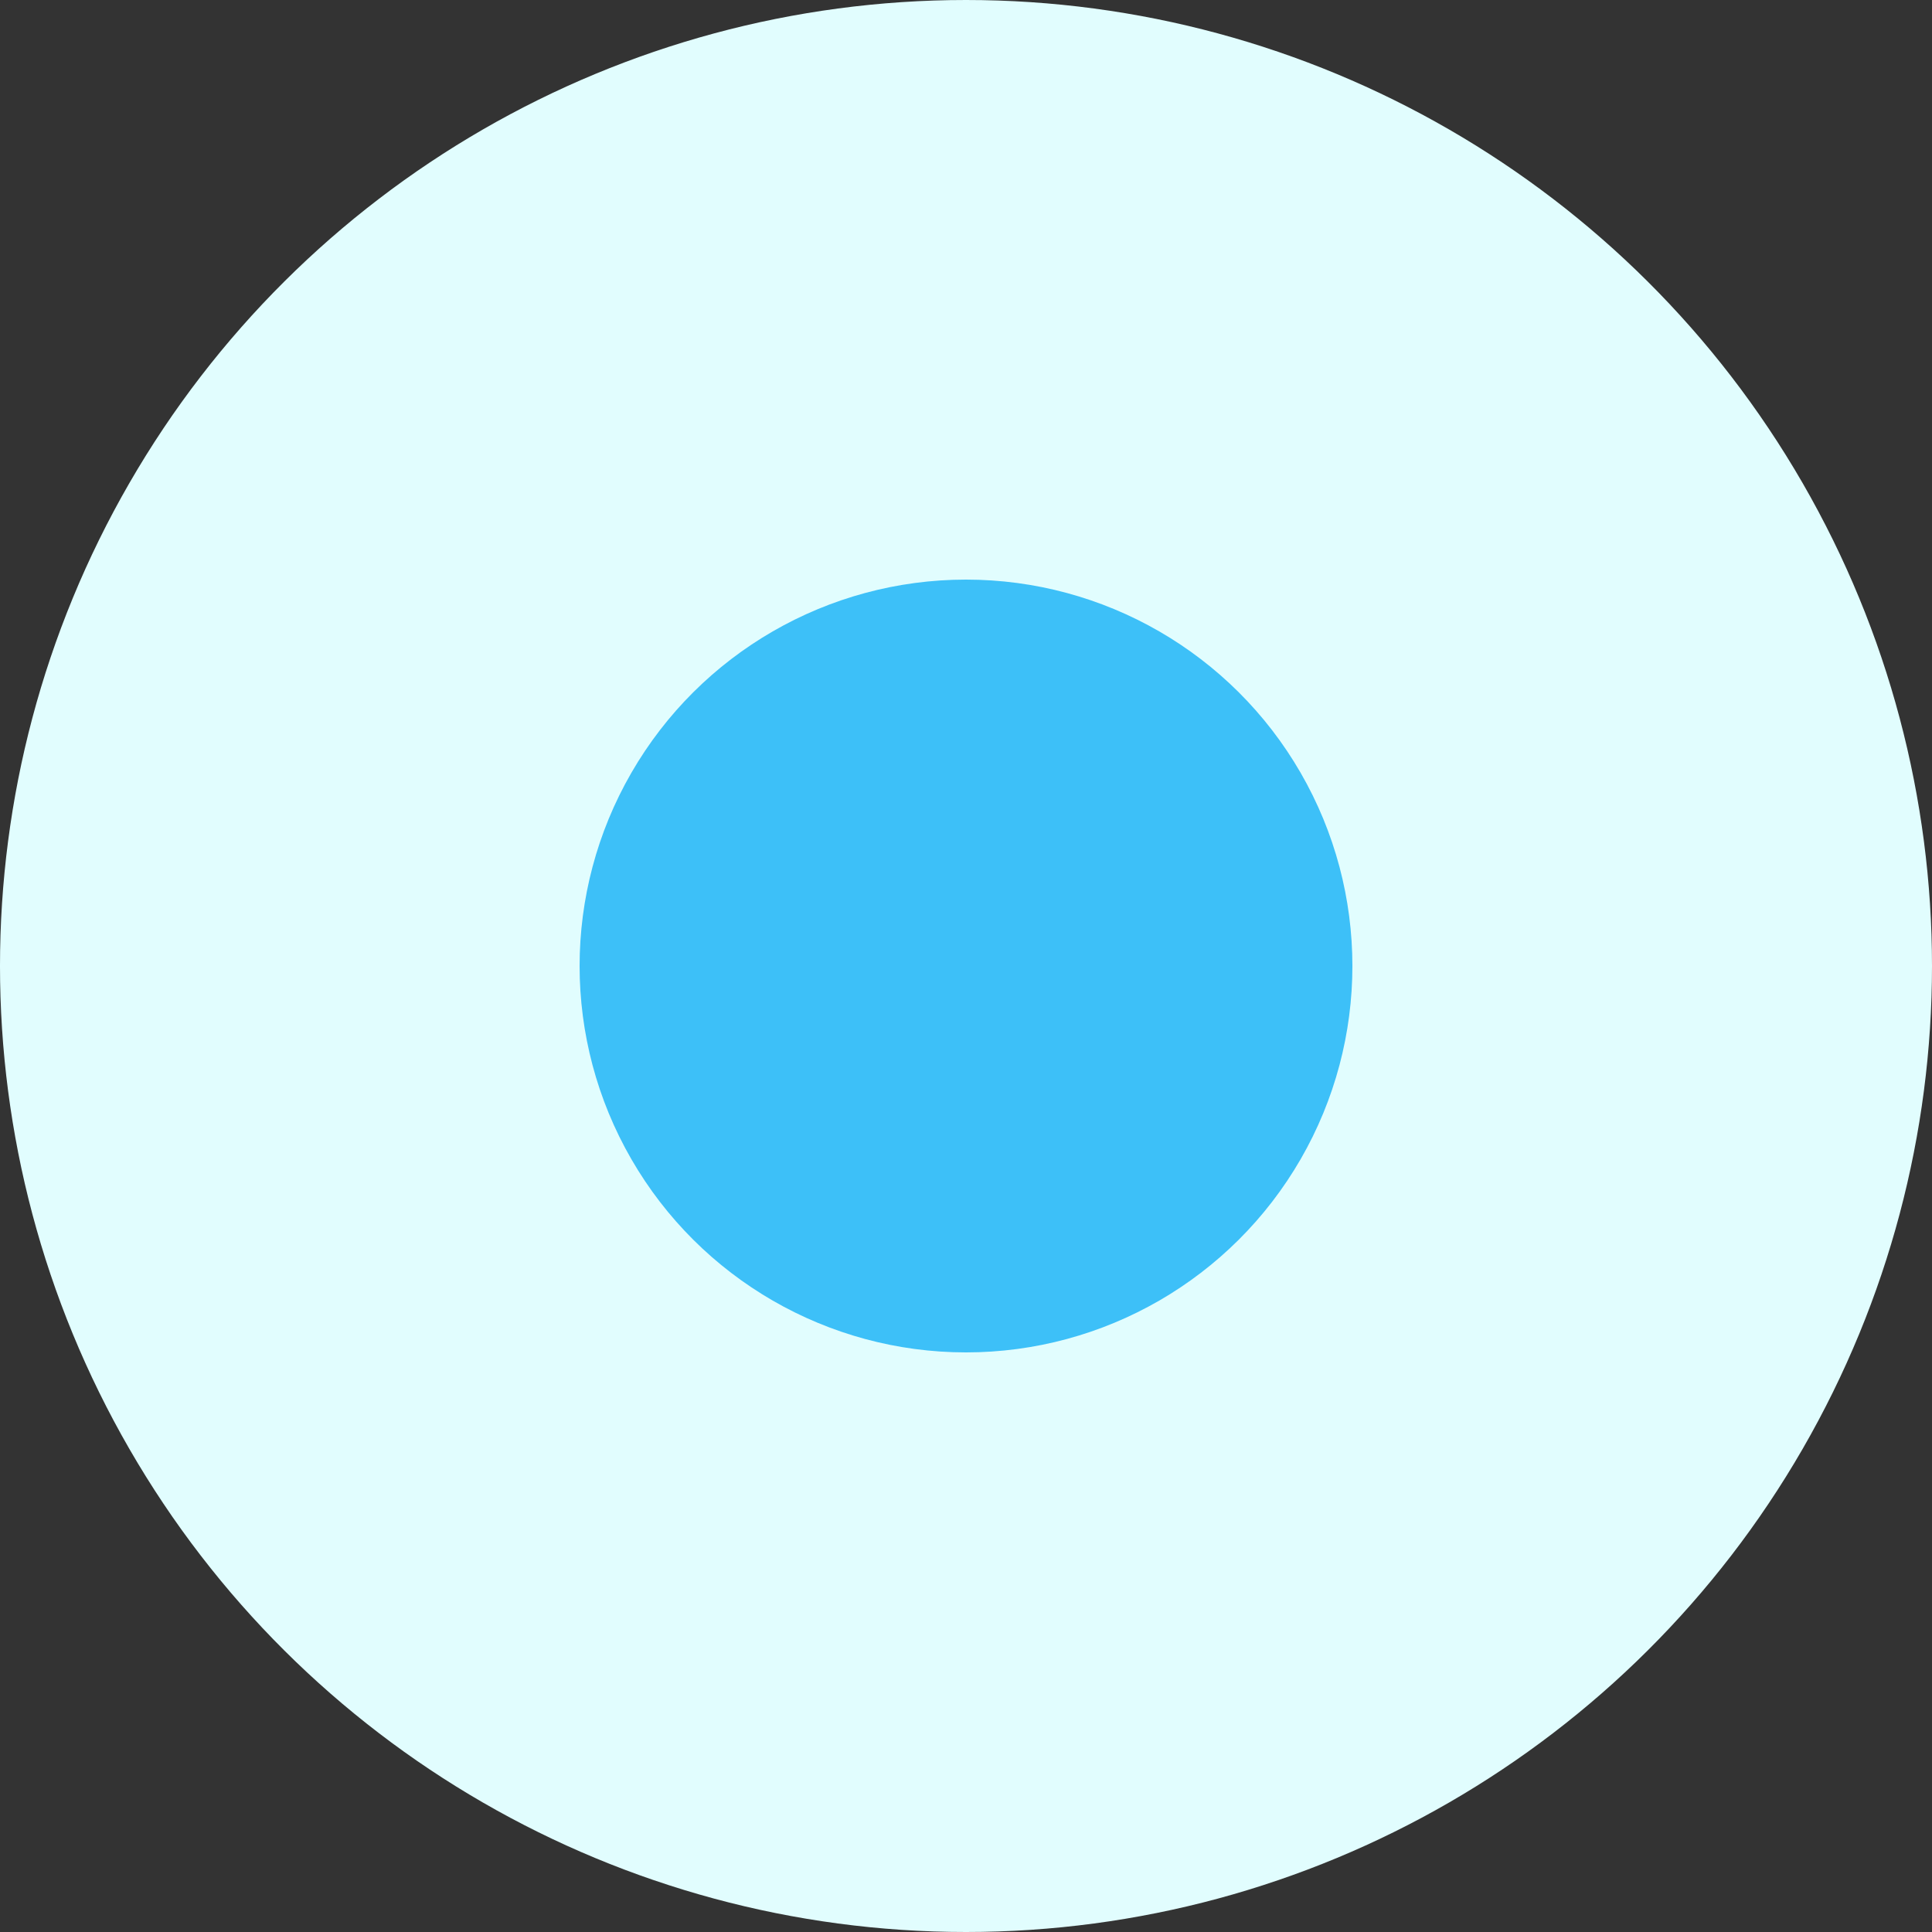
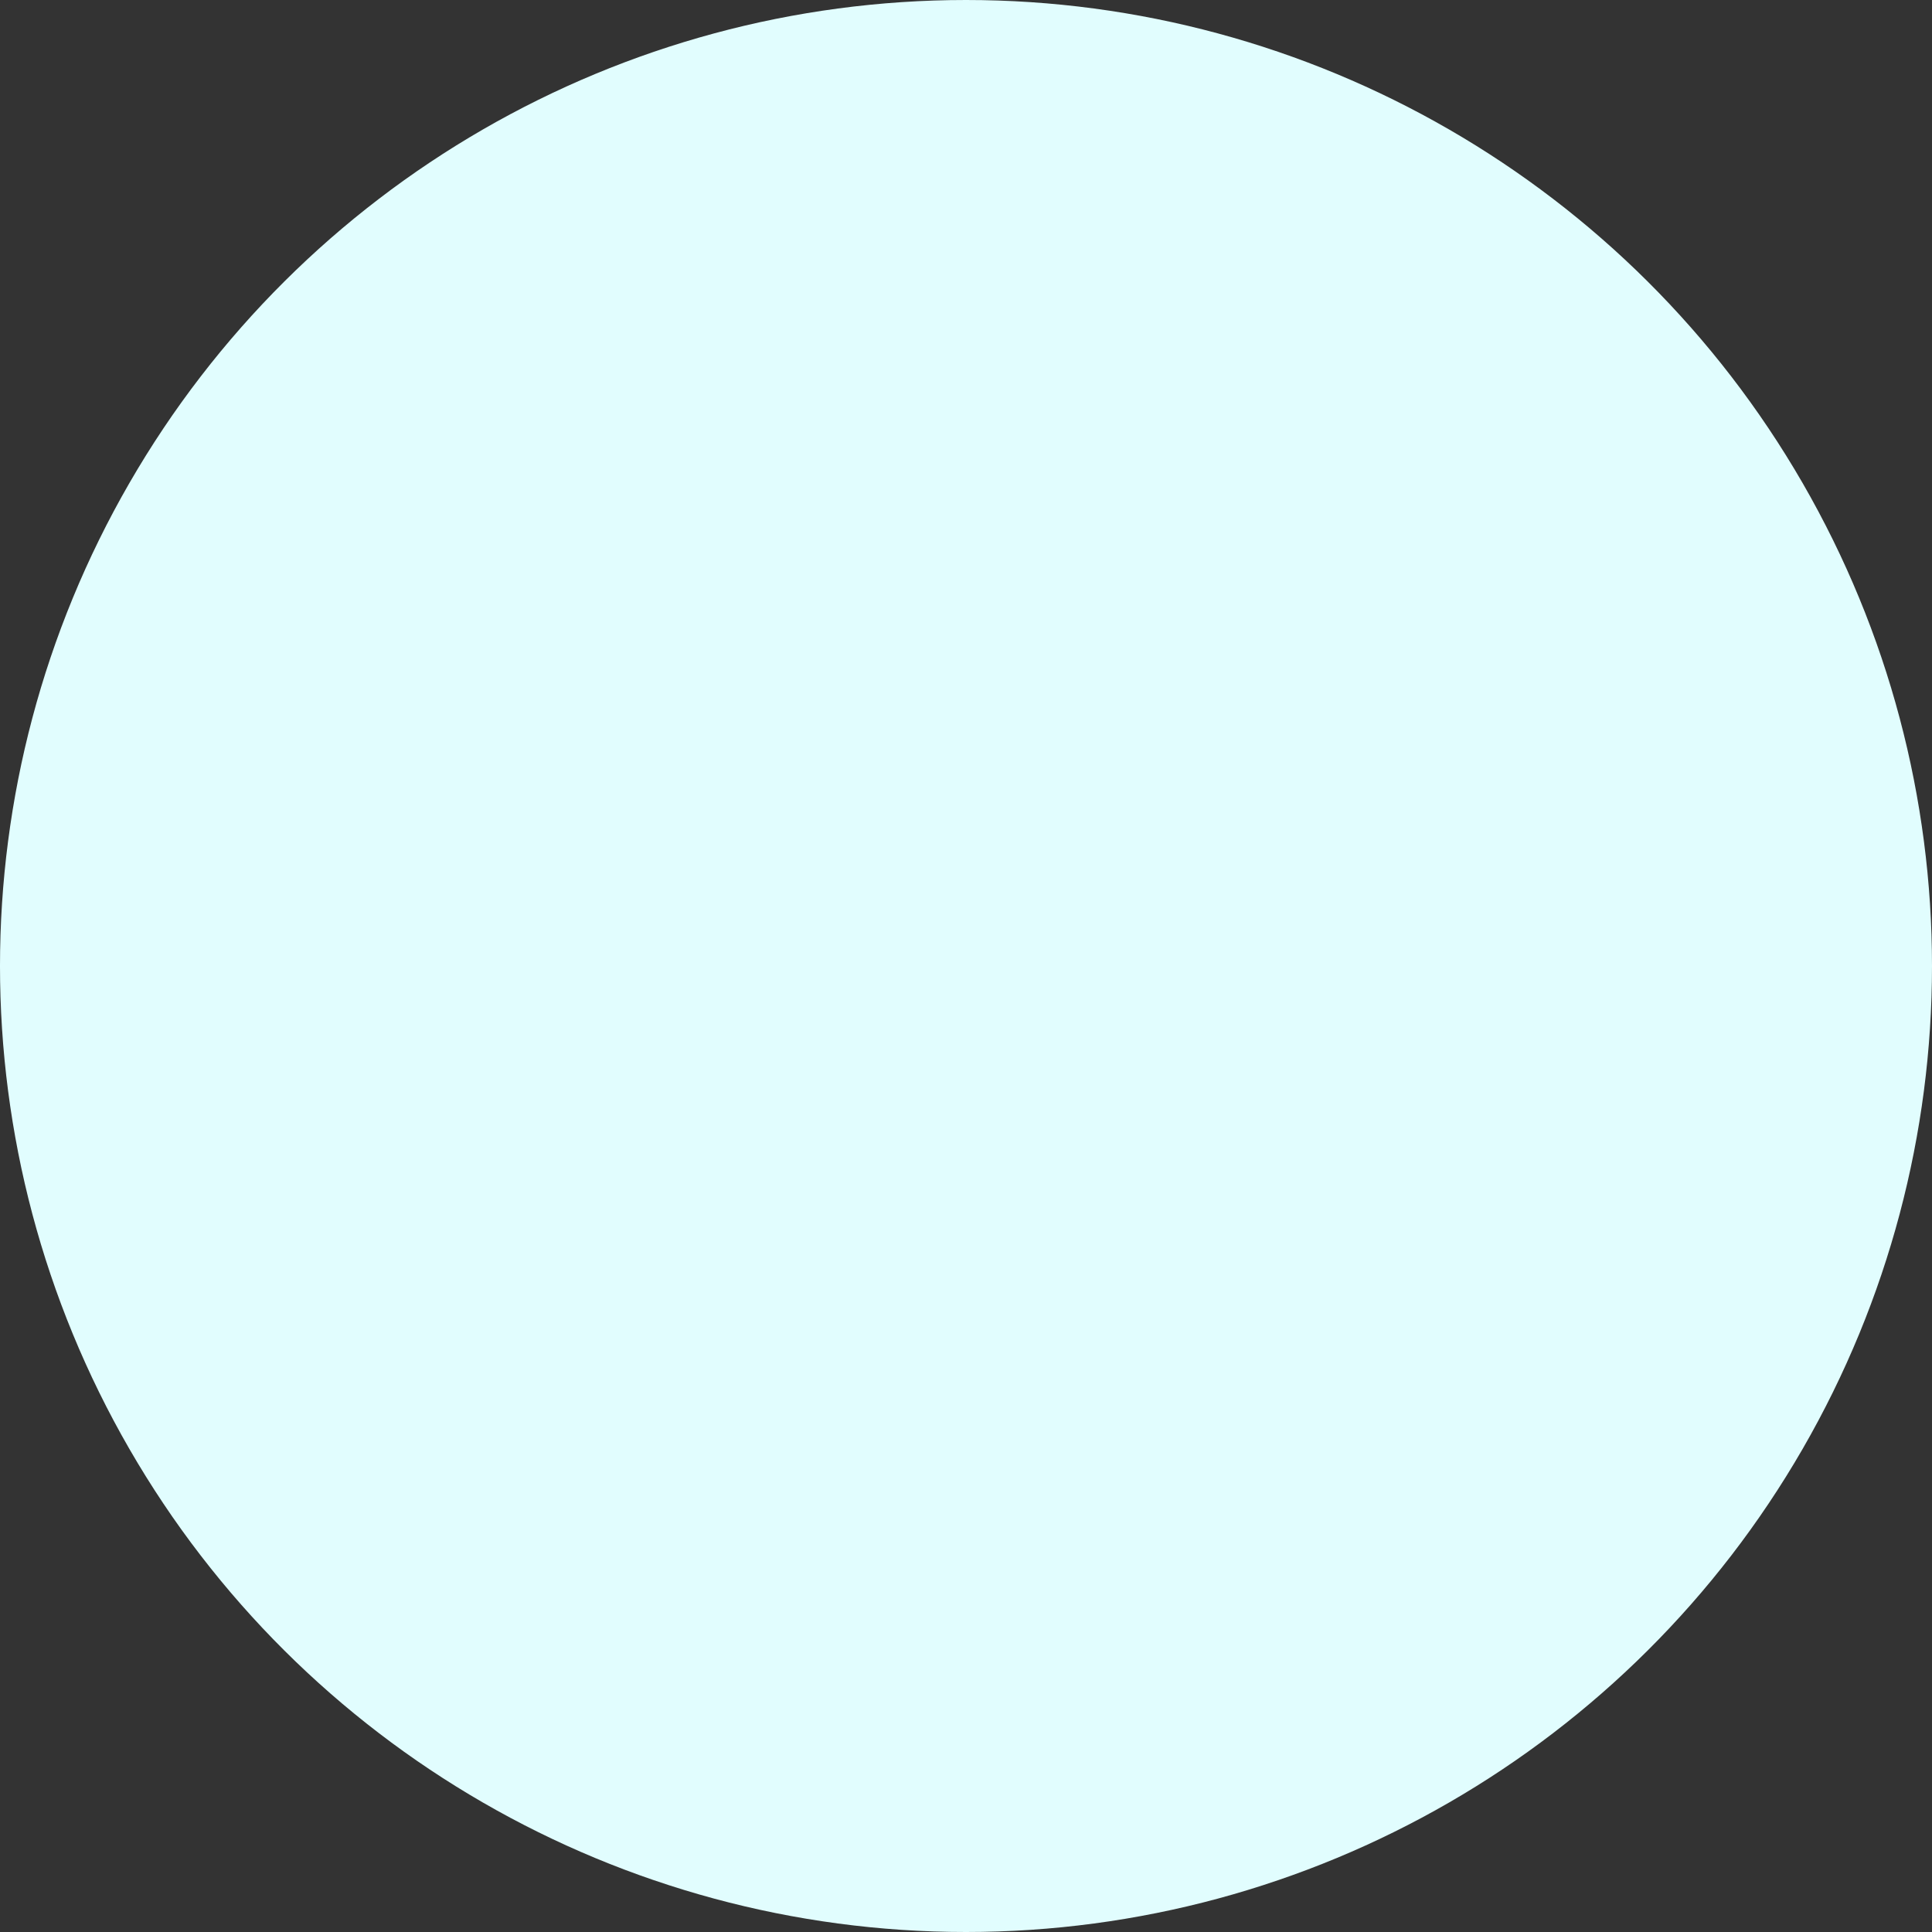
<svg xmlns="http://www.w3.org/2000/svg" width="80" height="80" viewBox="0 0 80 80" fill="none">
  <rect x="0" y="0" width="80" height="80" fill="#333333" stroke="none" />
  <g id="Group 237700">
    <circle id="Ellipse 96" cx="40" cy="40" r="40" transform="rotate(-90 40 40)" fill="#E1FDFE" />
-     <circle id="Ellipse 95" cx="40" cy="40" r="16" transform="rotate(-90 40 40)" fill="#3DC0F8" />
  </g>
</svg>